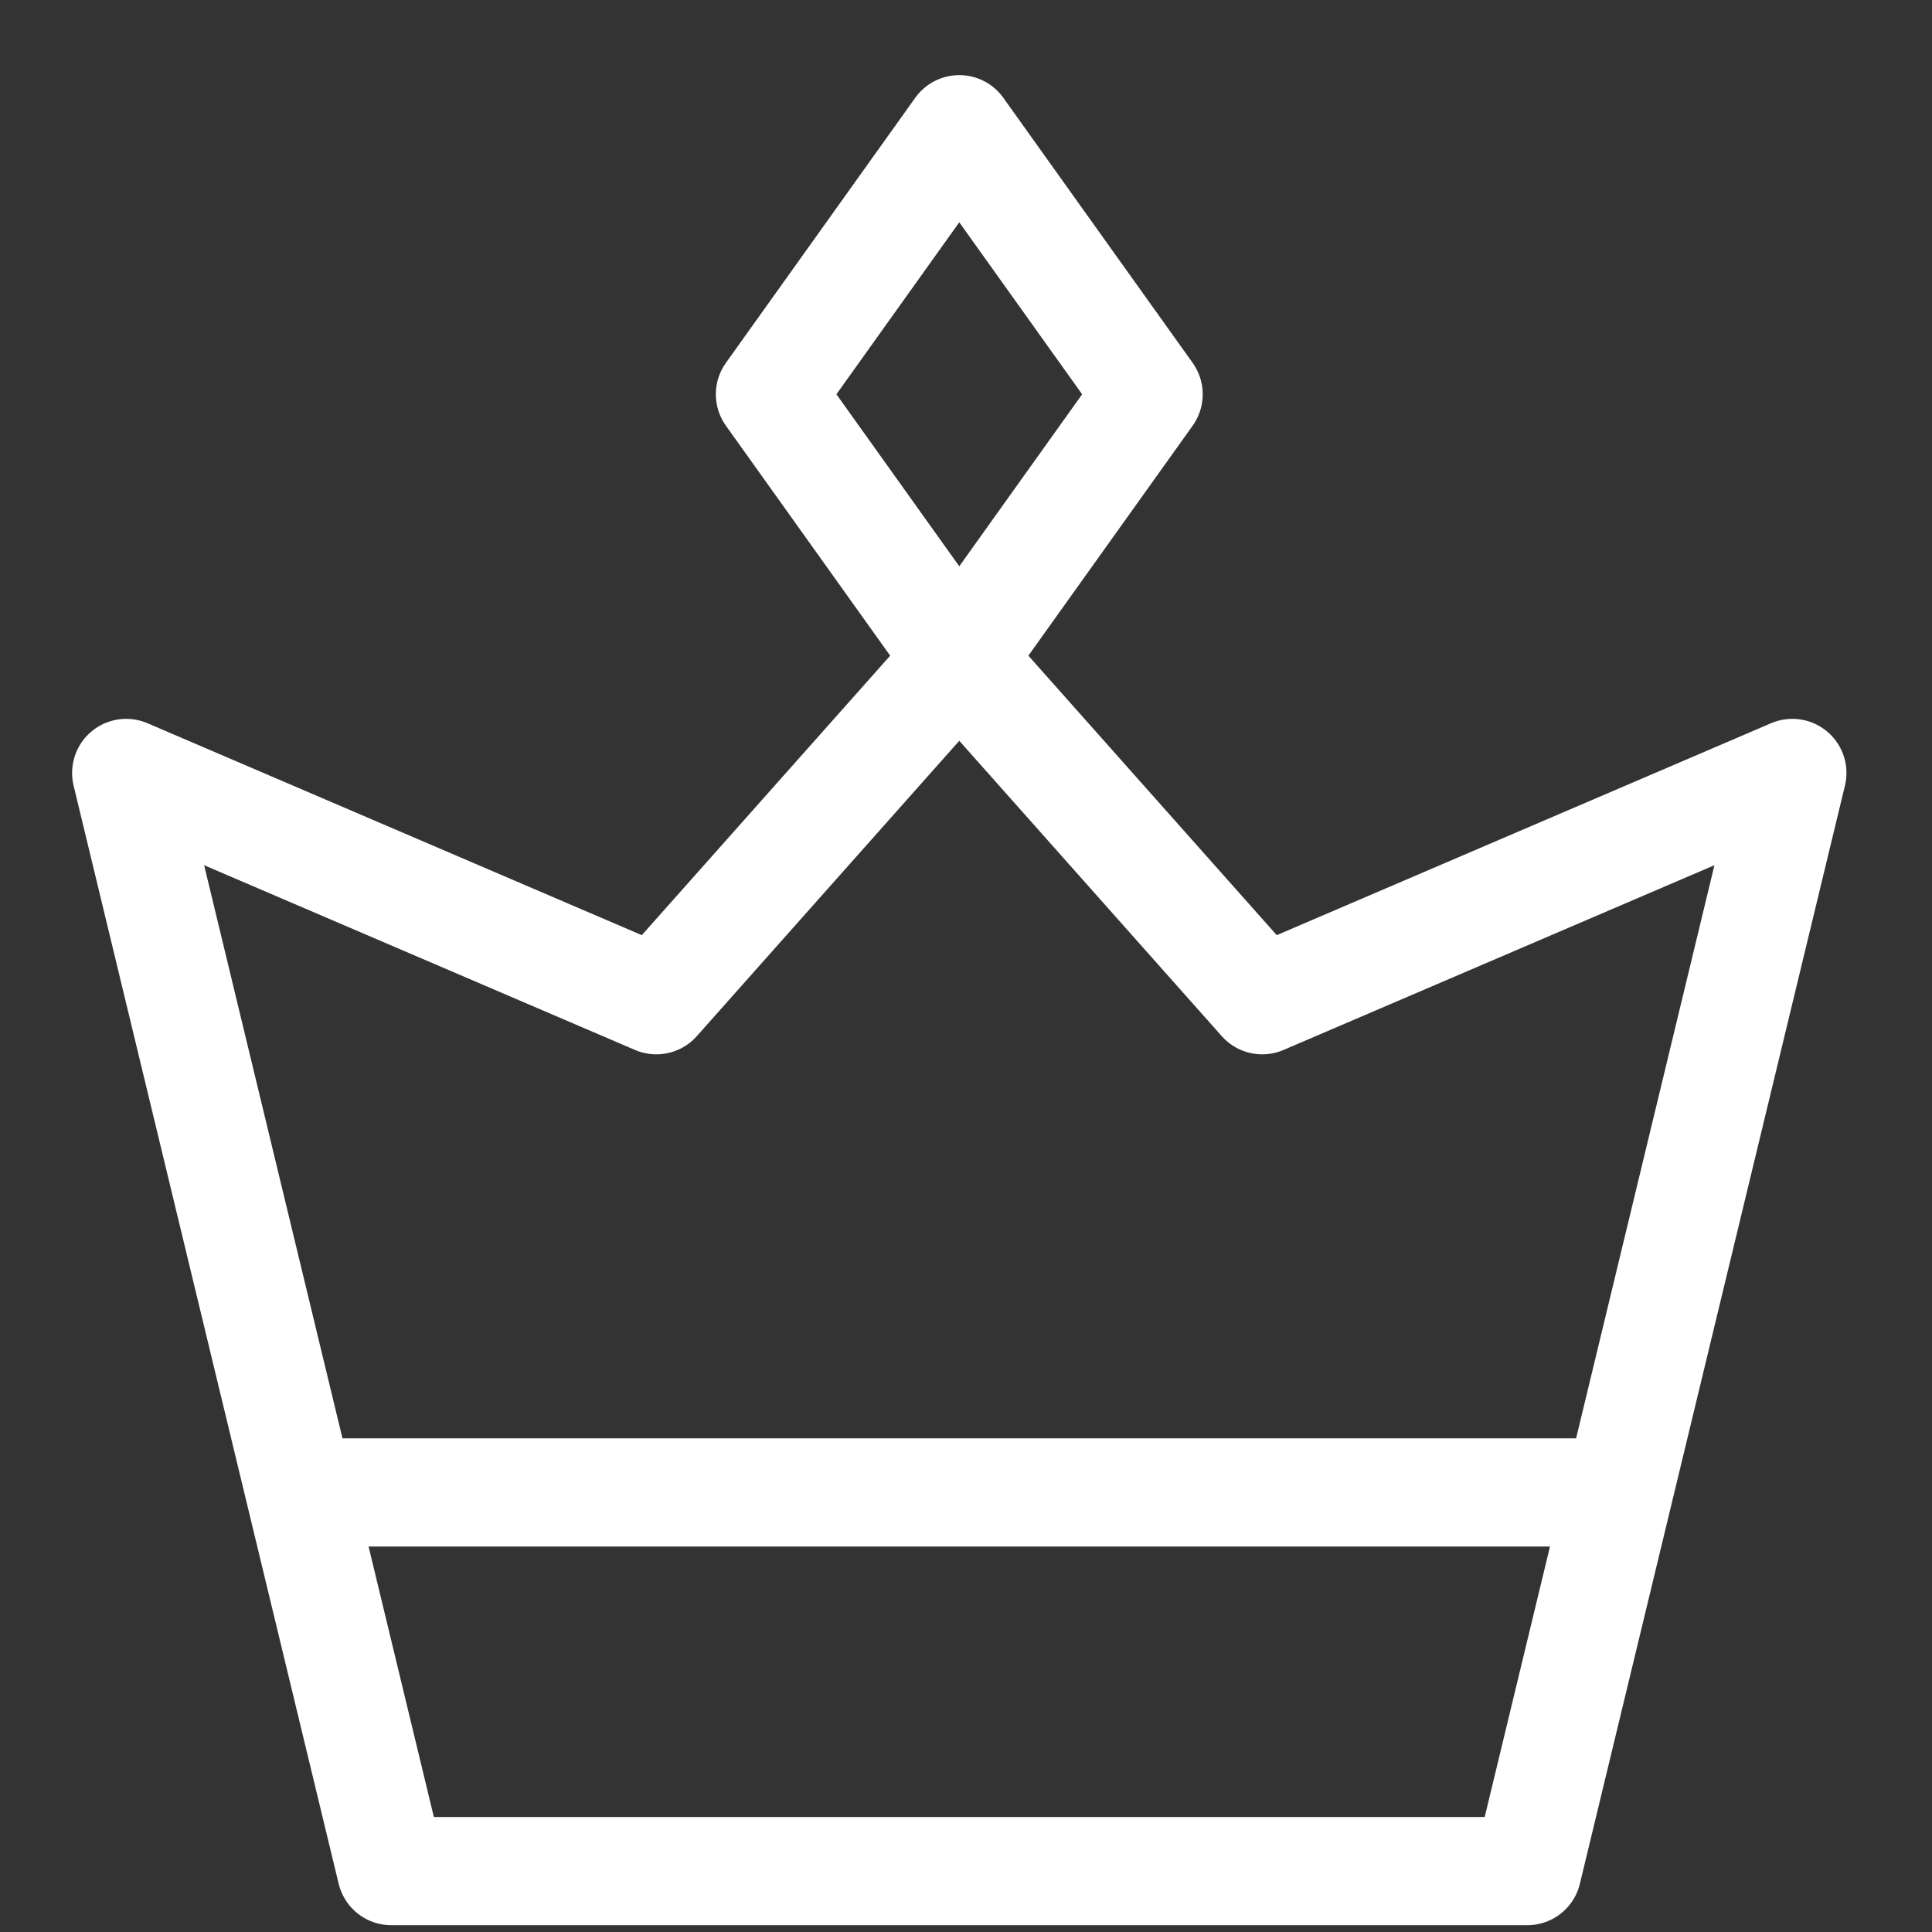
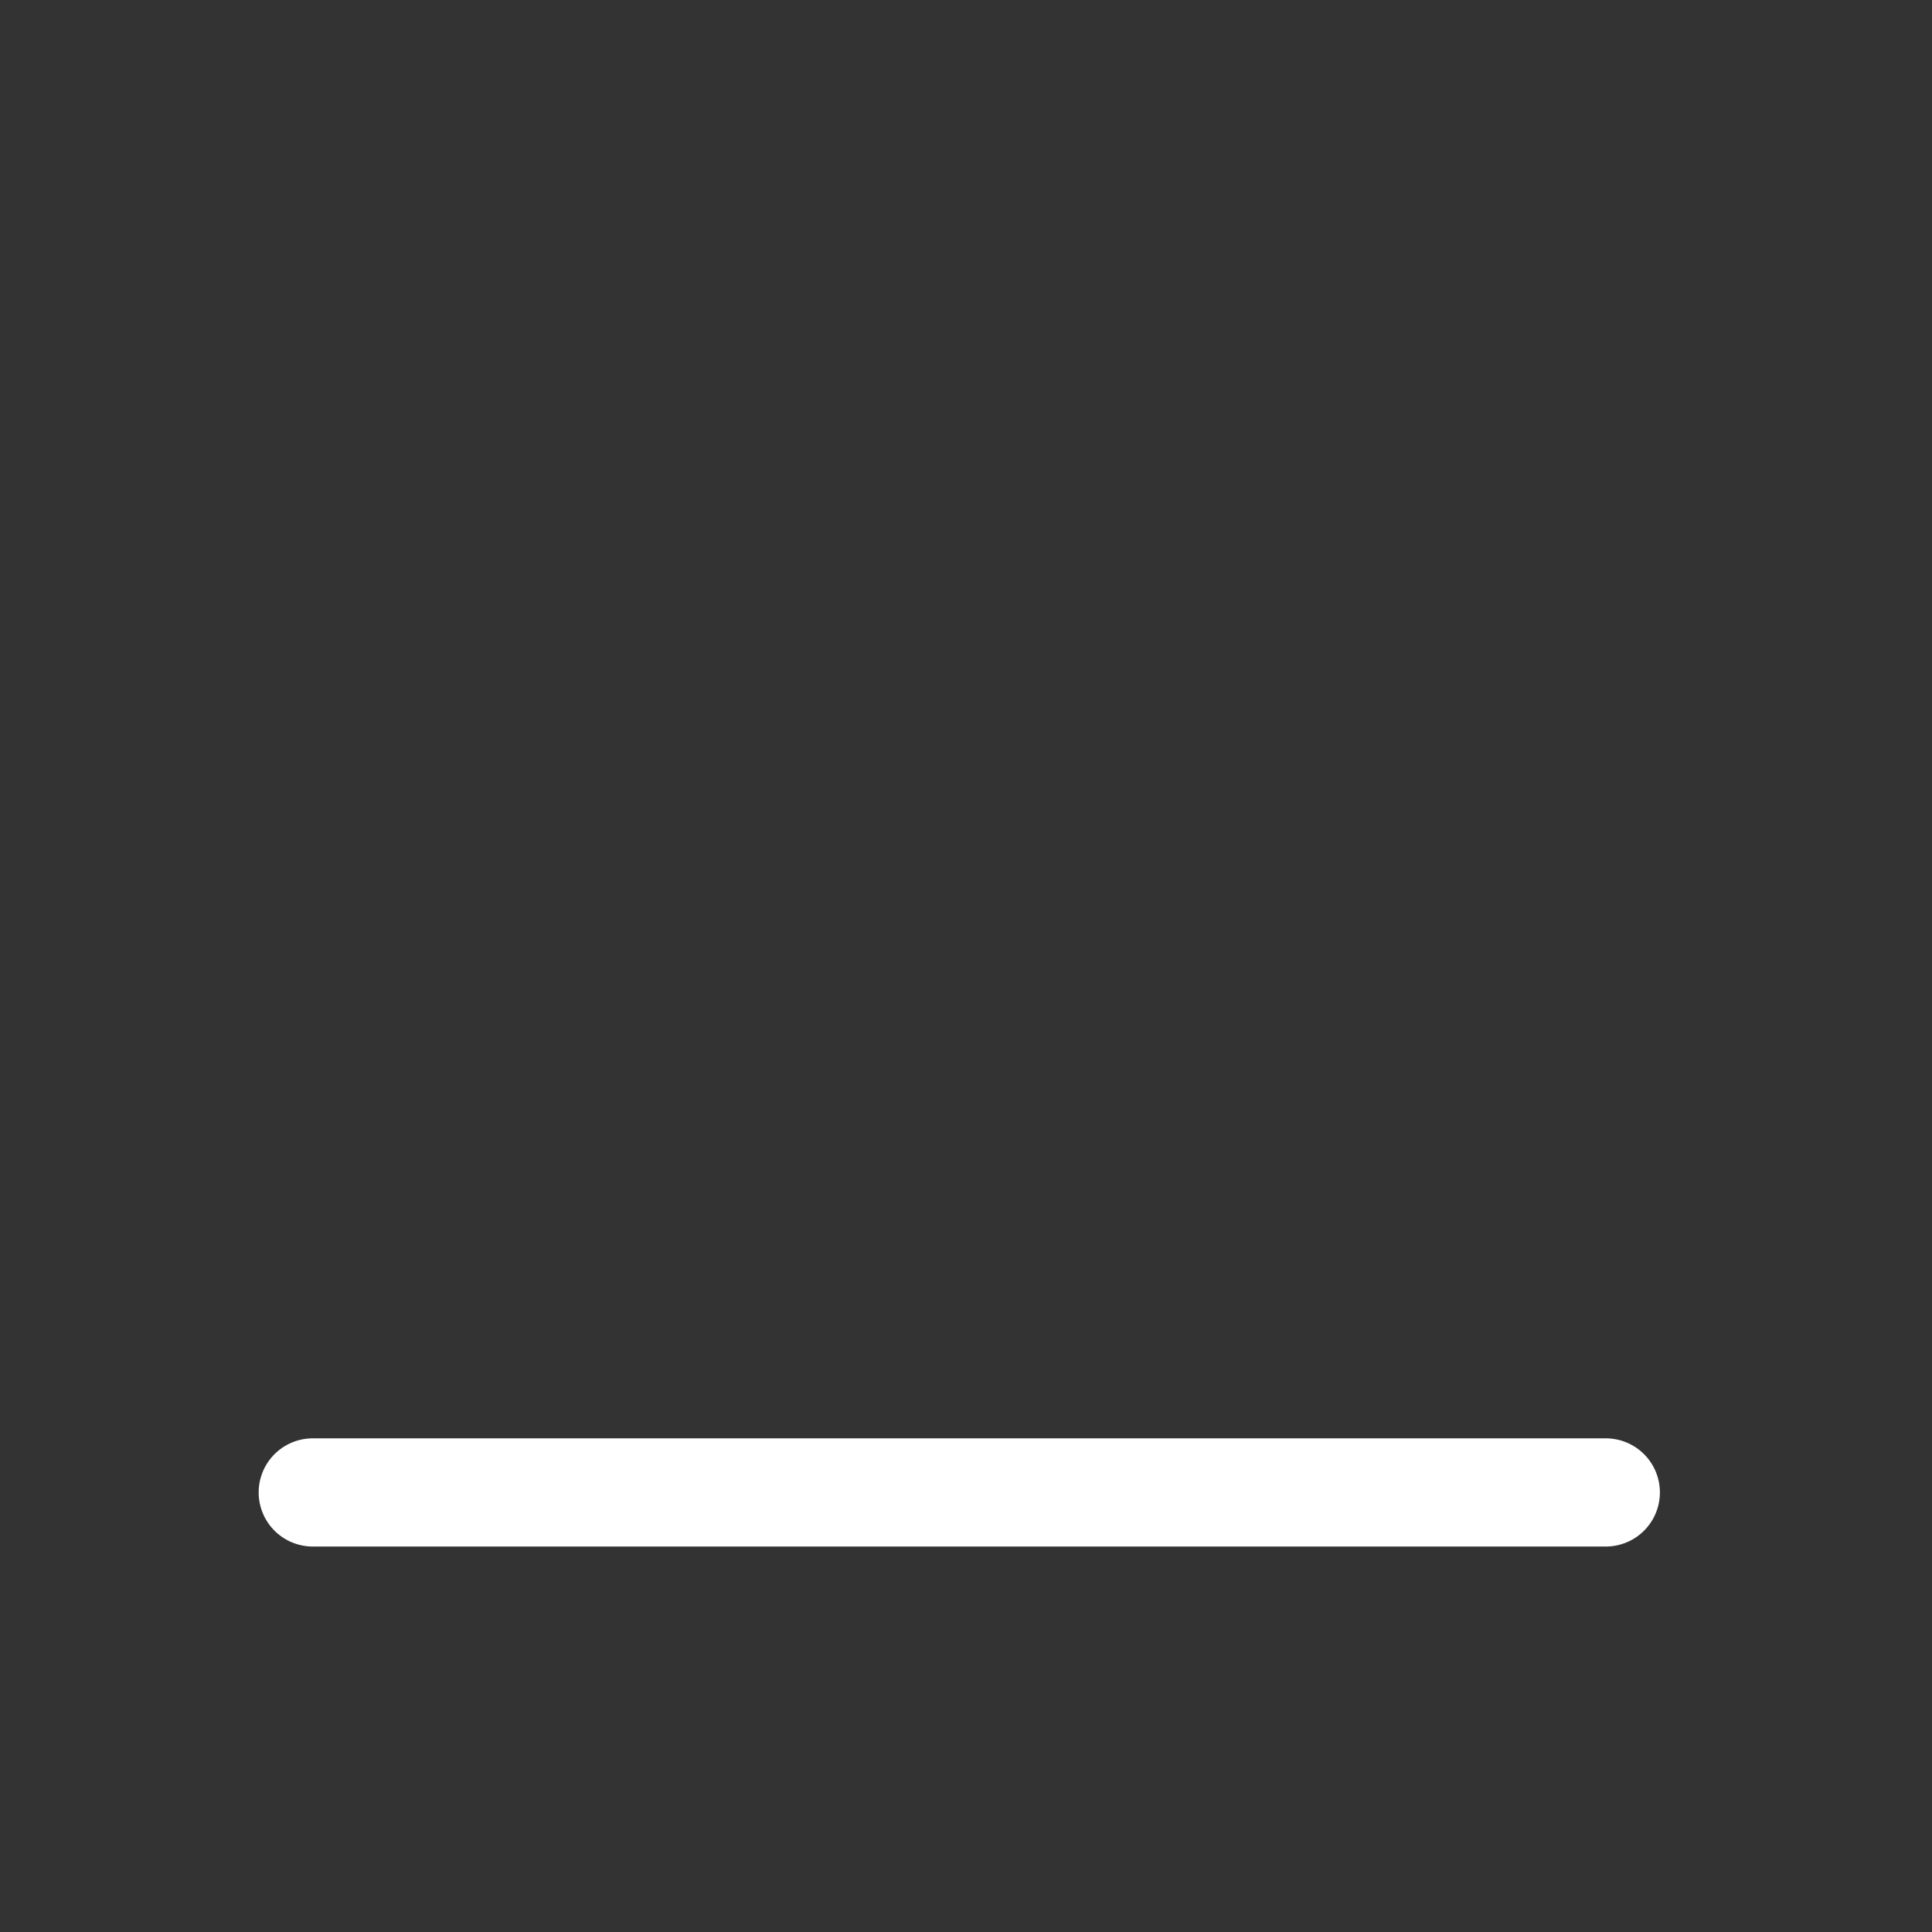
<svg xmlns="http://www.w3.org/2000/svg" width="25" height="25" viewBox="0 0 25 25" fill="none">
  <rect x="0" y="0" width="25" height="25" fill="#333333" stroke="none" />
  <g clip-path="url(#clip0_2052_7631)">
-     <path d="M12.413 8.532L14.863 5.102L12.413 1.672L9.963 5.102L12.413 8.532Z" stroke="white" stroke-width="1.4" stroke-miterlimit="10" stroke-linecap="round" stroke-linejoin="round" />
-     <path d="M5.063 24.212H19.763L23.193 10.002L16.333 12.943L12.413 8.532L8.493 12.943L1.633 10.002L5.063 24.212Z" stroke="white" stroke-width="1.4" stroke-miterlimit="10" stroke-linecap="round" stroke-linejoin="round" />
    <path d="M4.047 19.312H20.779" stroke="white" stroke-width="1.4" stroke-miterlimit="10" stroke-linecap="round" stroke-linejoin="round" />
  </g>
  <defs>
    <clipPath id="clip0_2052_7631">
      <rect width="24" height="24" fill="white" transform="translate(0.413 0.942)" />
    </clipPath>
  </defs>
</svg>